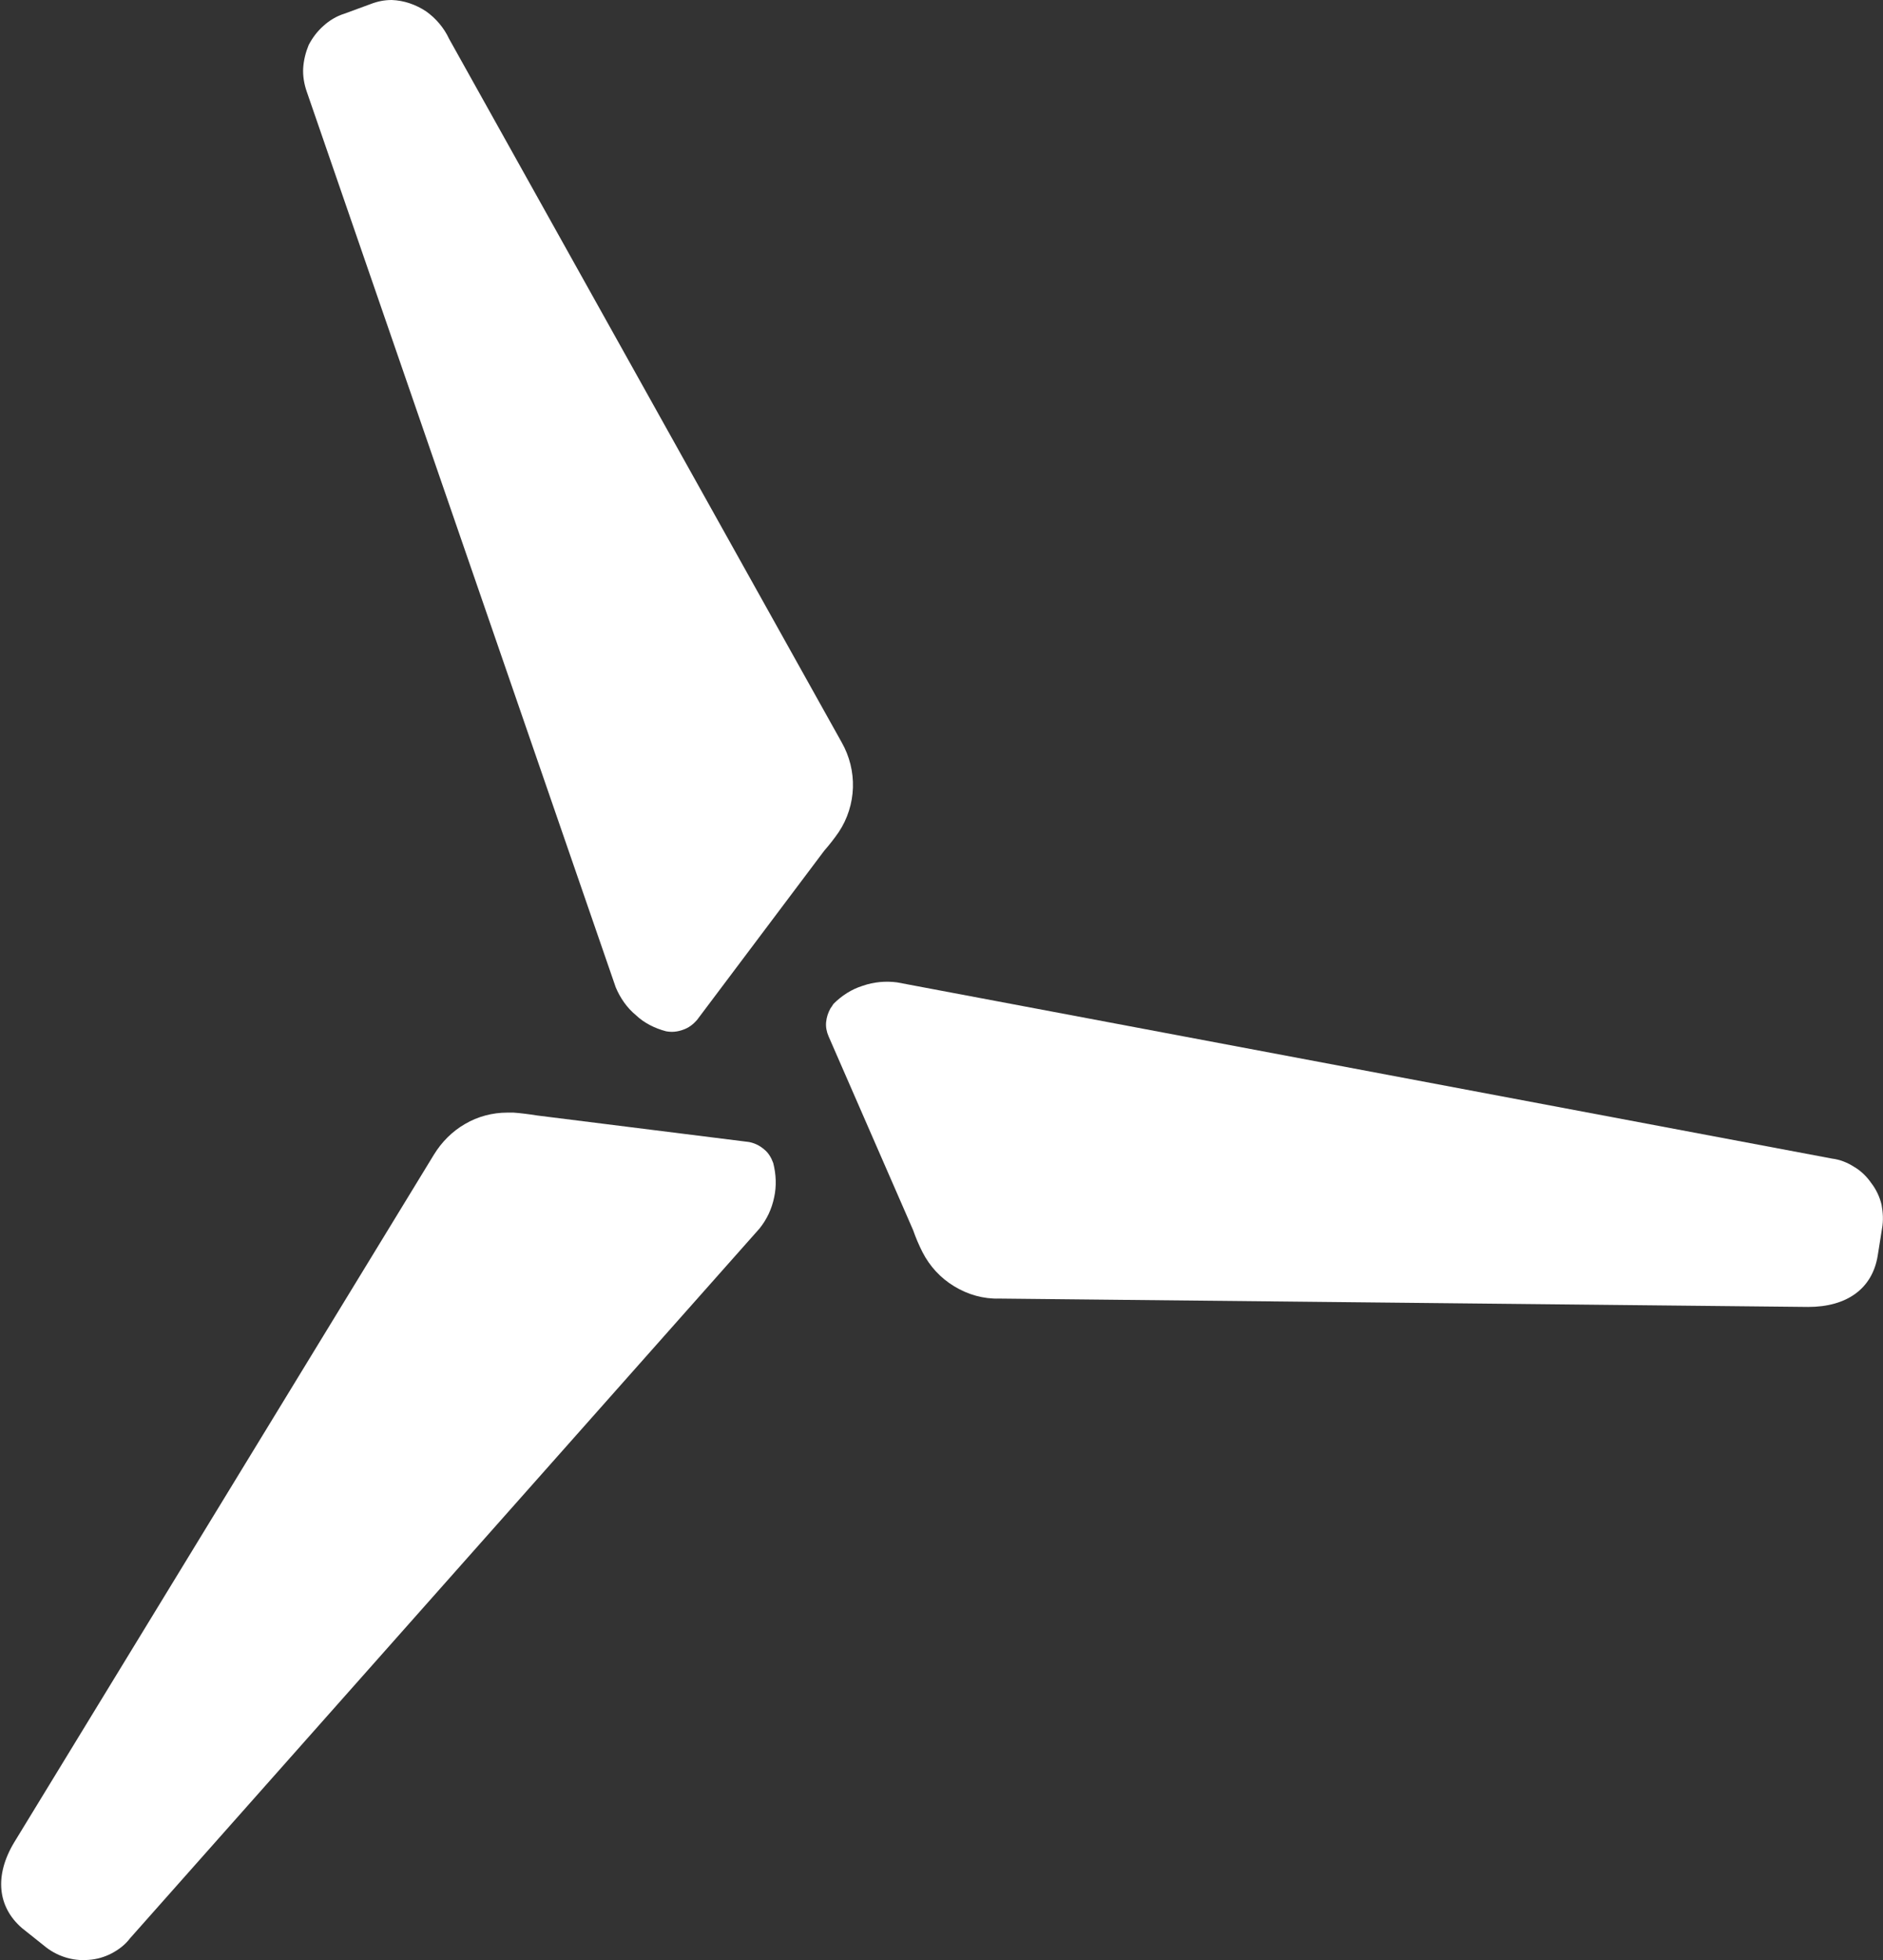
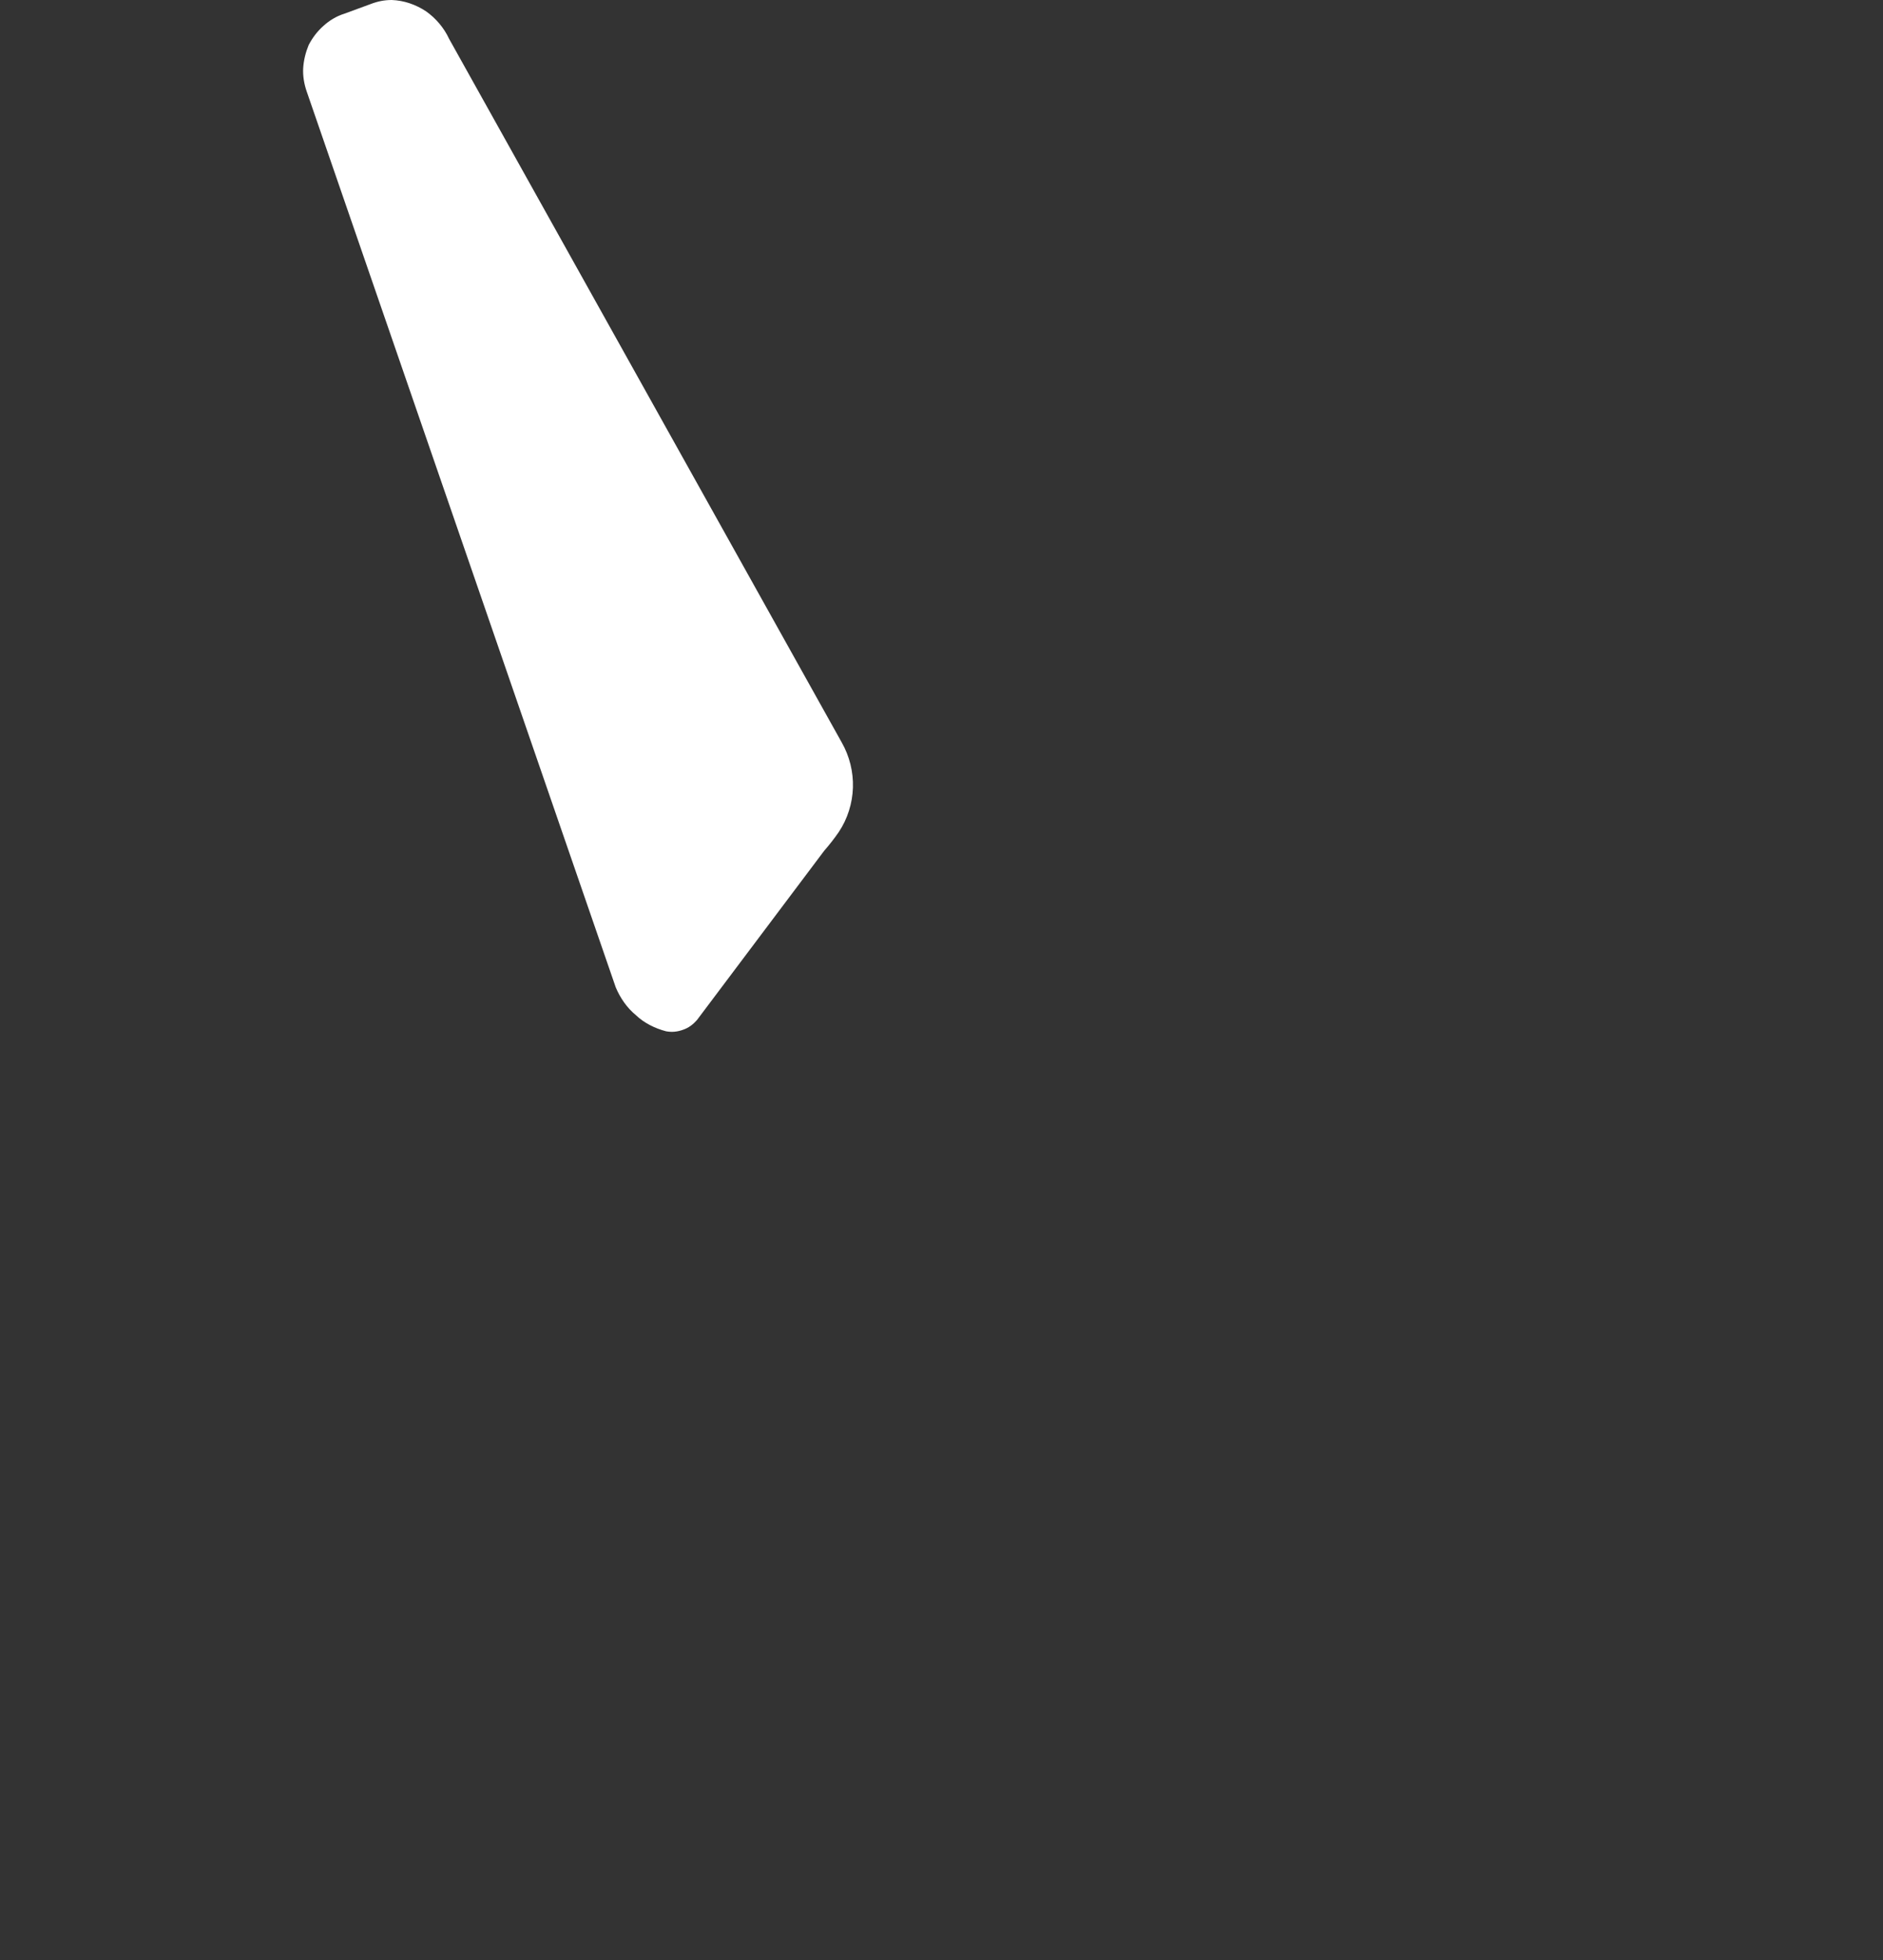
<svg xmlns="http://www.w3.org/2000/svg" version="1.2" viewBox="0 0 1552 1615" width="1552" height="1615">
  <rect x="0" y="0" width="1552" height="1615" fill="#333333" stroke="none" />
  <title>IWS</title>
  <style>
		.s0 { fill: #ffffff } 
	</style>
-   <path class="s0" d="m617.2 940.8l-174.2-21.8c-7.6-1.2-14.1-2-19.7-2.4h-5.3c-12.1 0-24.2 3.2-34.6 9.3-10.5 6-19.4 14.9-25.8 25.4l-345.9 566.5c-16.5 27.4-13.7 53.2 6.4 70.6l18.2 14.5c10.1 8.5 23.4 12.9 36.7 11.7 6.8-0.4 13.3-2.4 18.9-5.3 6.1-3.2 11.3-7.2 15.3-12.5l518.8-584.7c6.1-7.6 10.1-16.1 12.1-25.8 2-9.2 1.6-18.9-0.8-28.2-1.6-4.4-4-8.5-7.6-11.3-3.7-3.2-8.1-5.2-12.5-6z" />
  <path class="s0" d="m254.4 37.1c-2.5 6.1-4.1 12.5-4.5 19-0.4 6.4 0.8 13.3 2.9 19.3l254.7 738c3.7 8.8 9.3 16.9 16.6 22.9 6.8 6.5 15.7 10.9 24.9 13.3 4.9 0.9 9.3 0.4 13.8-1.2 4.8-1.6 8.4-4.4 11.6-8l104.9-139.5q6.4-7.3 12-15.4c7.3-10.9 11.3-23.8 11.7-36.7 0.4-12.9-2.8-25.8-9.2-37.1l-323.7-579.8c-4.1-8.9-10.9-16.9-19-22.6-8.5-5.6-18.1-8.9-28.2-9.3q-8.9 0-17.3 3.3l-21.8 8c-6.5 2-12.5 5.7-17.3 10.1q-7.3 6.5-12.1 15.7z" />
-   <path class="s0" d="m1490.3 1076.7c31.9 0 52.8-15 57.3-42l3.6-22.6c1.2-6.4 0.8-13.3-0.4-19.7-1.6-6.5-4.4-12.5-8.5-17.8-3.6-5.2-8.4-10-14.1-13.3-5.6-3.6-11.7-6-18.1-6.8l-770.8-145.2c-9.3-1.2-18.9-0.4-28.2 2.8-9.3 2.9-17.3 8.1-24.2 15q-1.2 2-2.4 3.6c-2 3.6-3.2 7.3-3.6 11.3-0.4 4 0.4 8 2 11.7l69.7 159.7q3.2 9.2 7.7 18.1c6 11.7 14.9 21.4 26.2 28.2 11.3 6.9 24.2 10.5 37.1 10.1z" />
</svg>